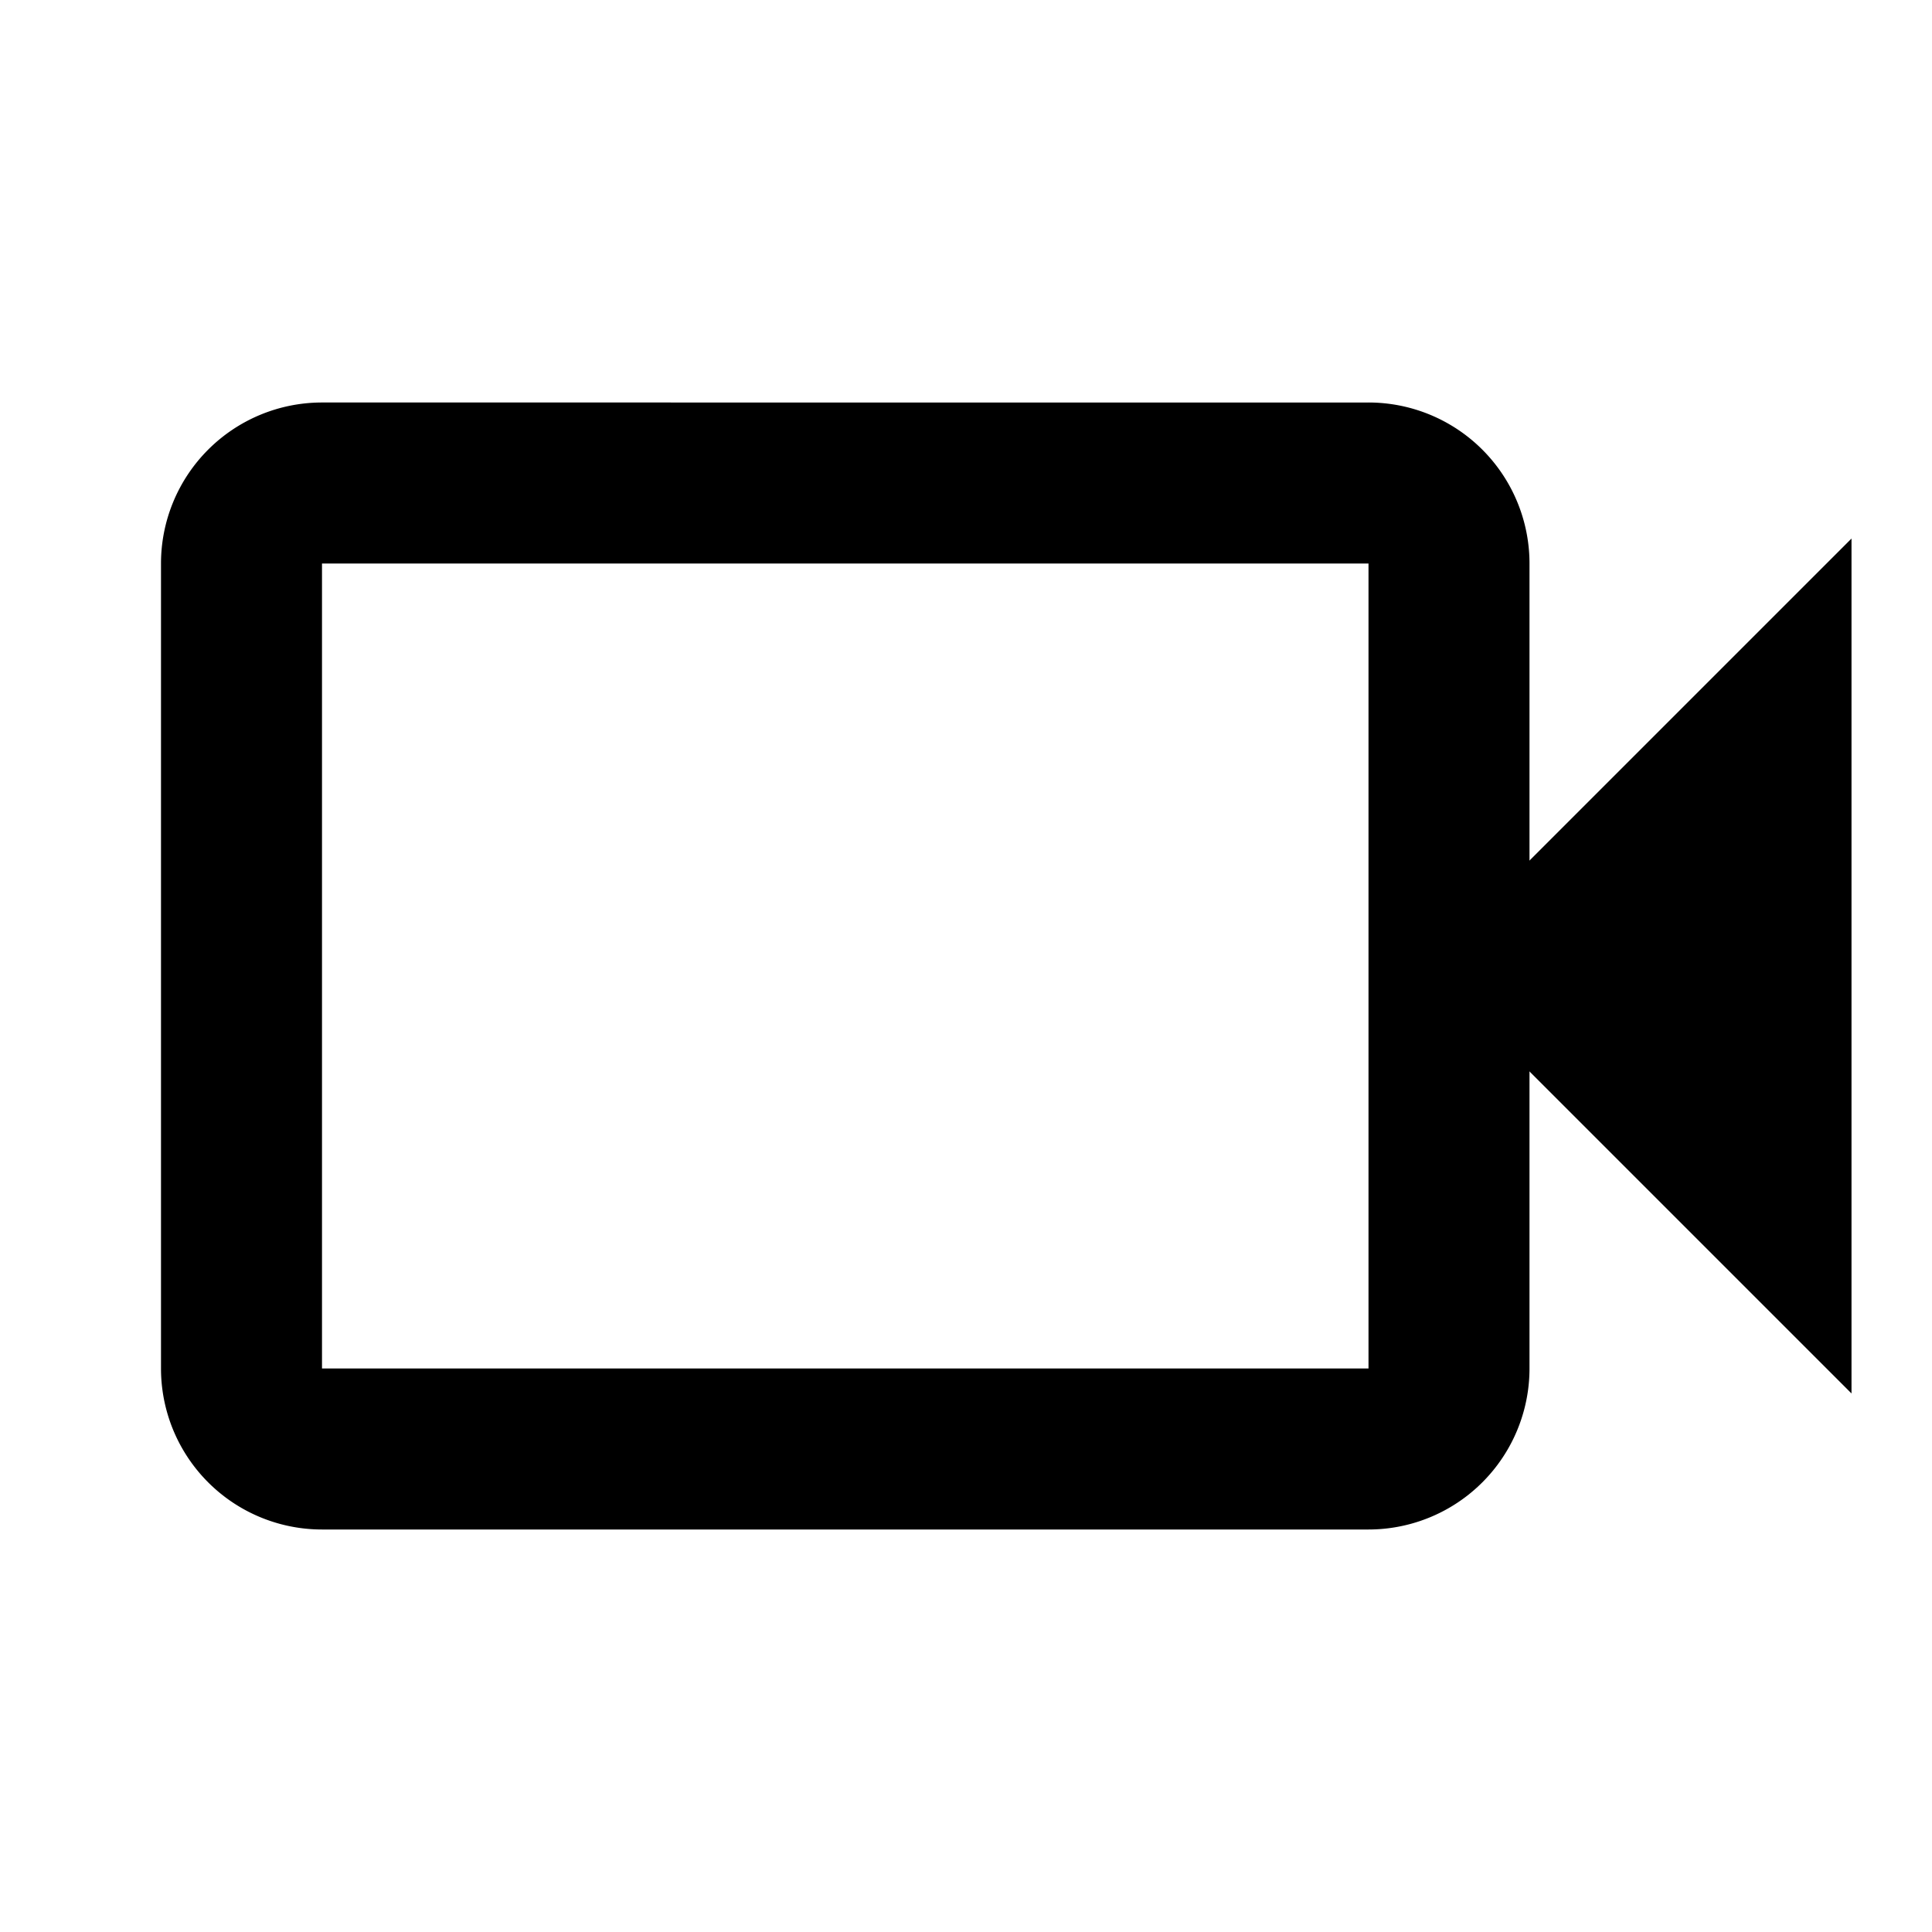
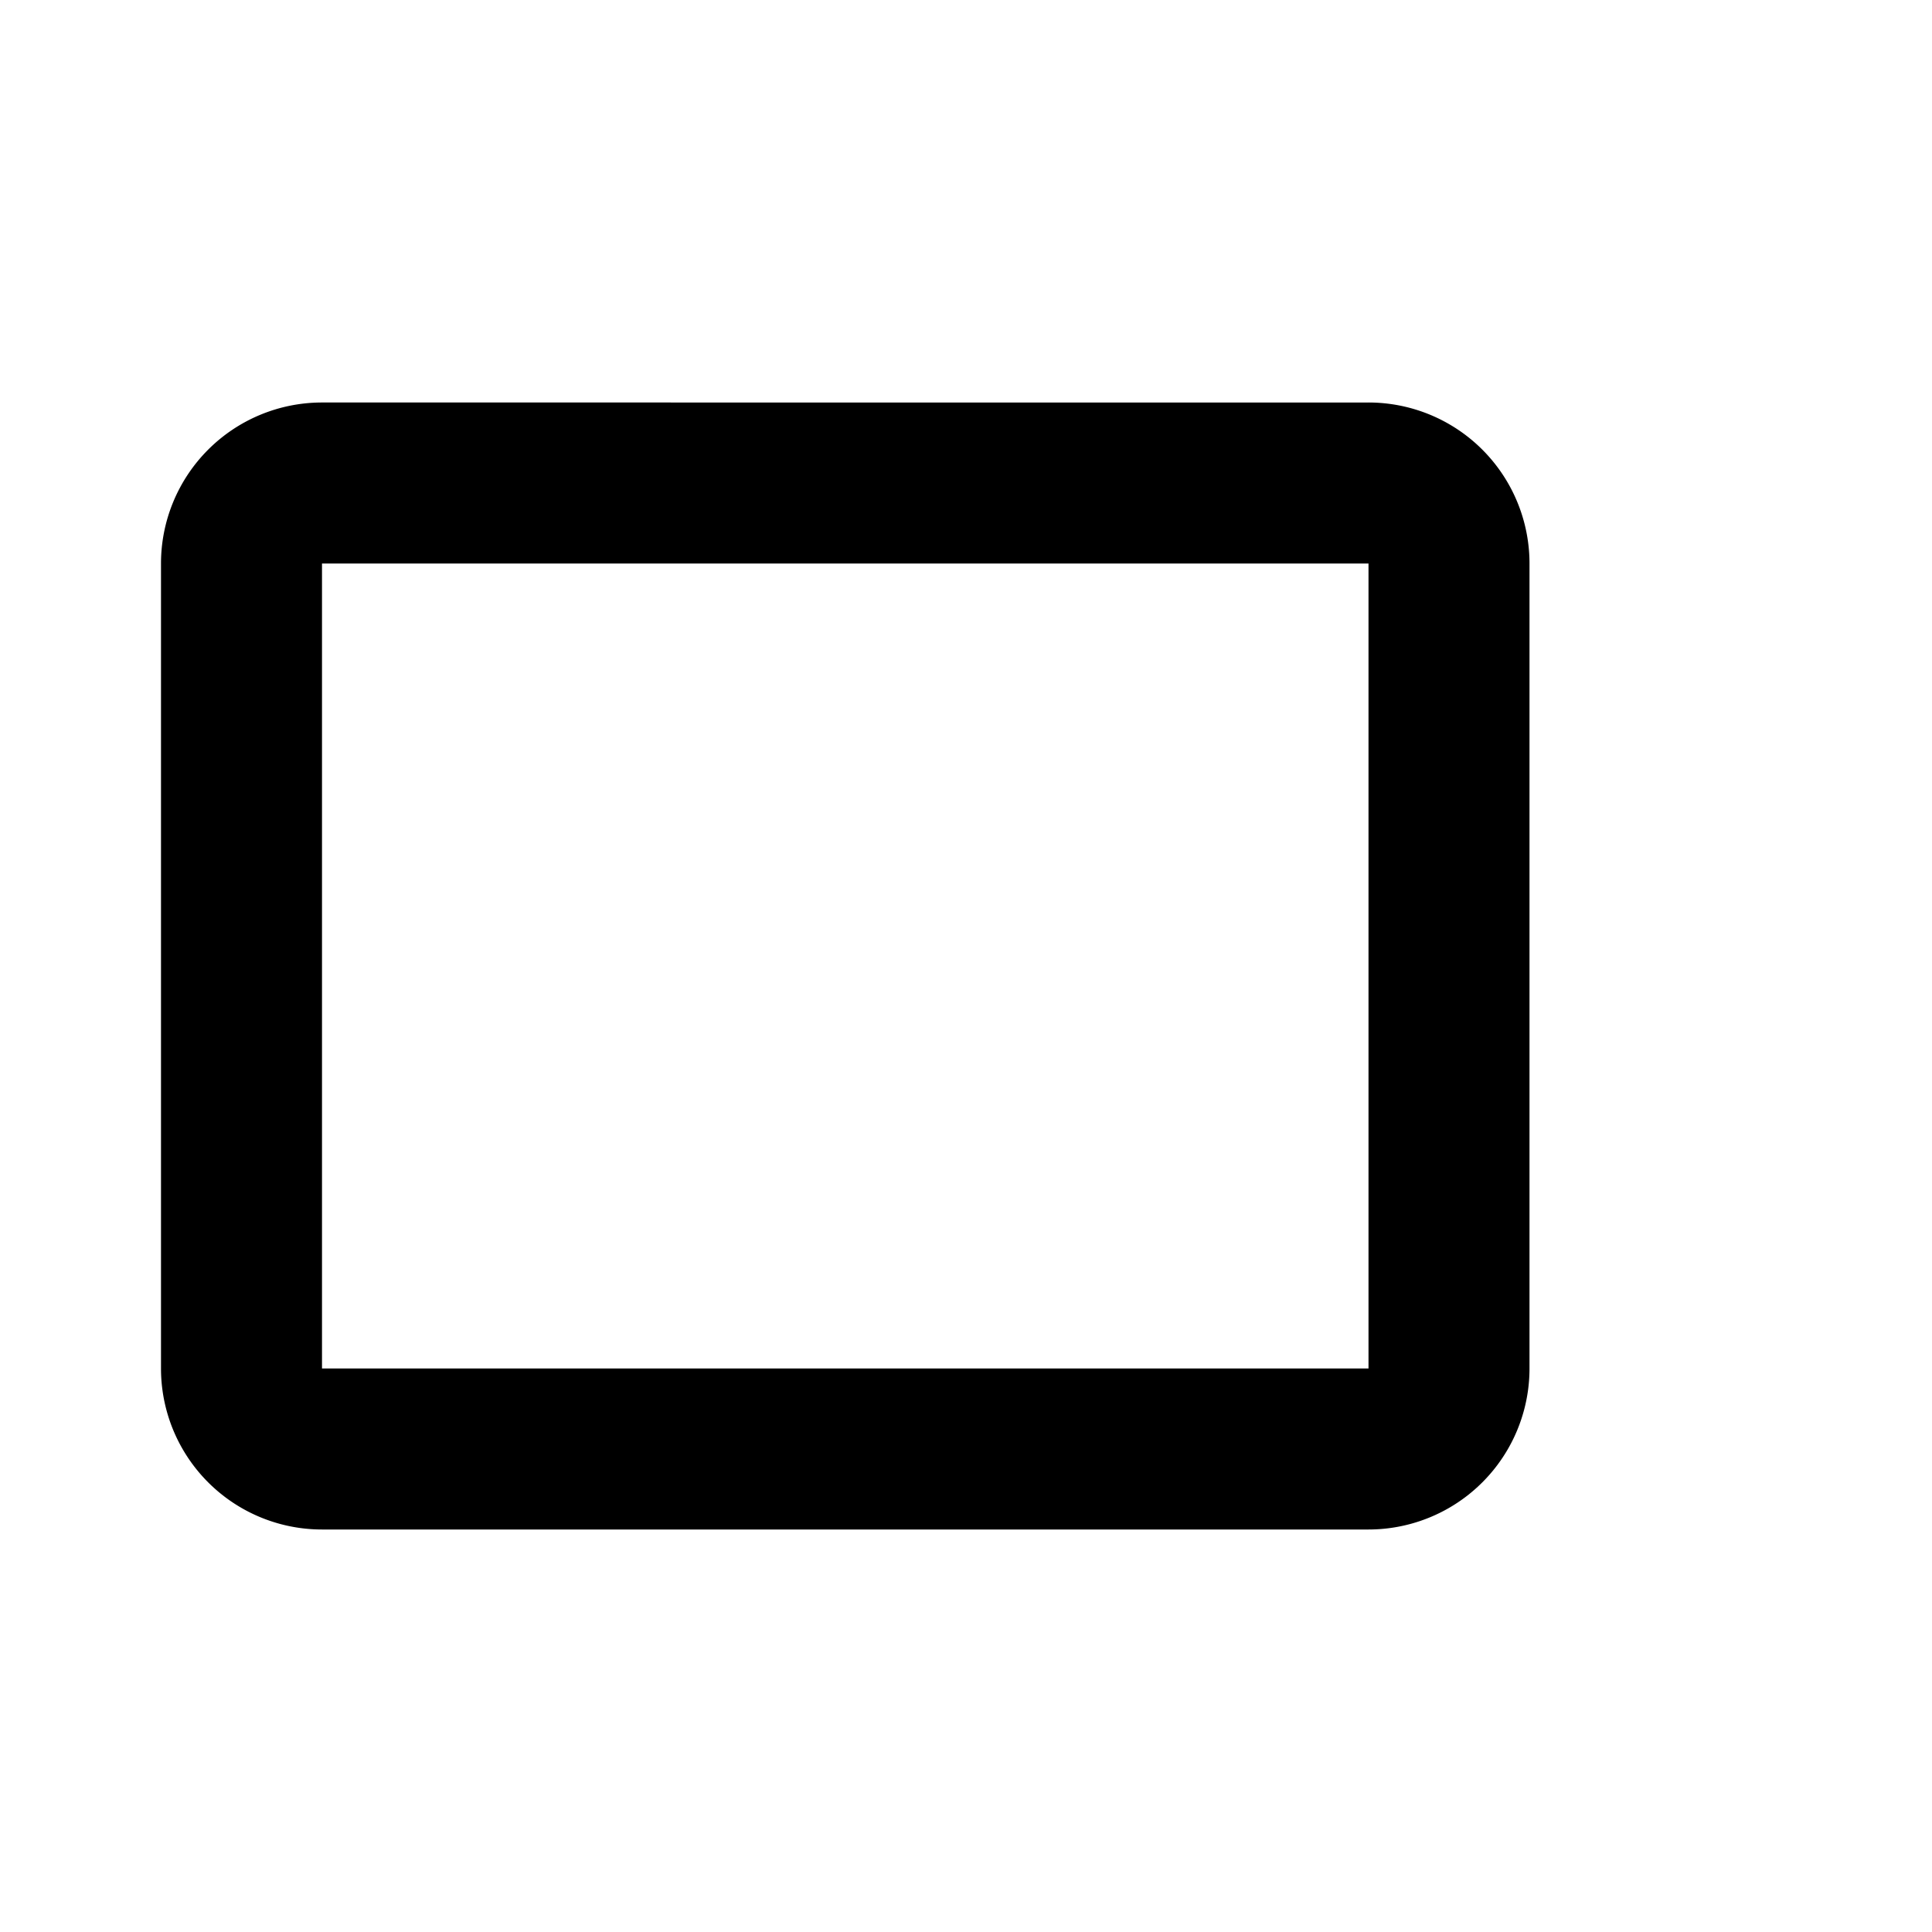
<svg xmlns="http://www.w3.org/2000/svg" id="Calque_1" data-name="Calque 1" viewBox="0 0 24 24">
  <path d="M17,7V17H4V7H17m0-2H4A2,2,0,0,0,2,7V17a2,2,0,0,0,2,2H17a2,2,0,0,0,2-2V7a2,2,0,0,0-2-2Z" />
-   <polygon points="23 6.69 17.69 12 23 17.31 23 6.69" />
</svg>